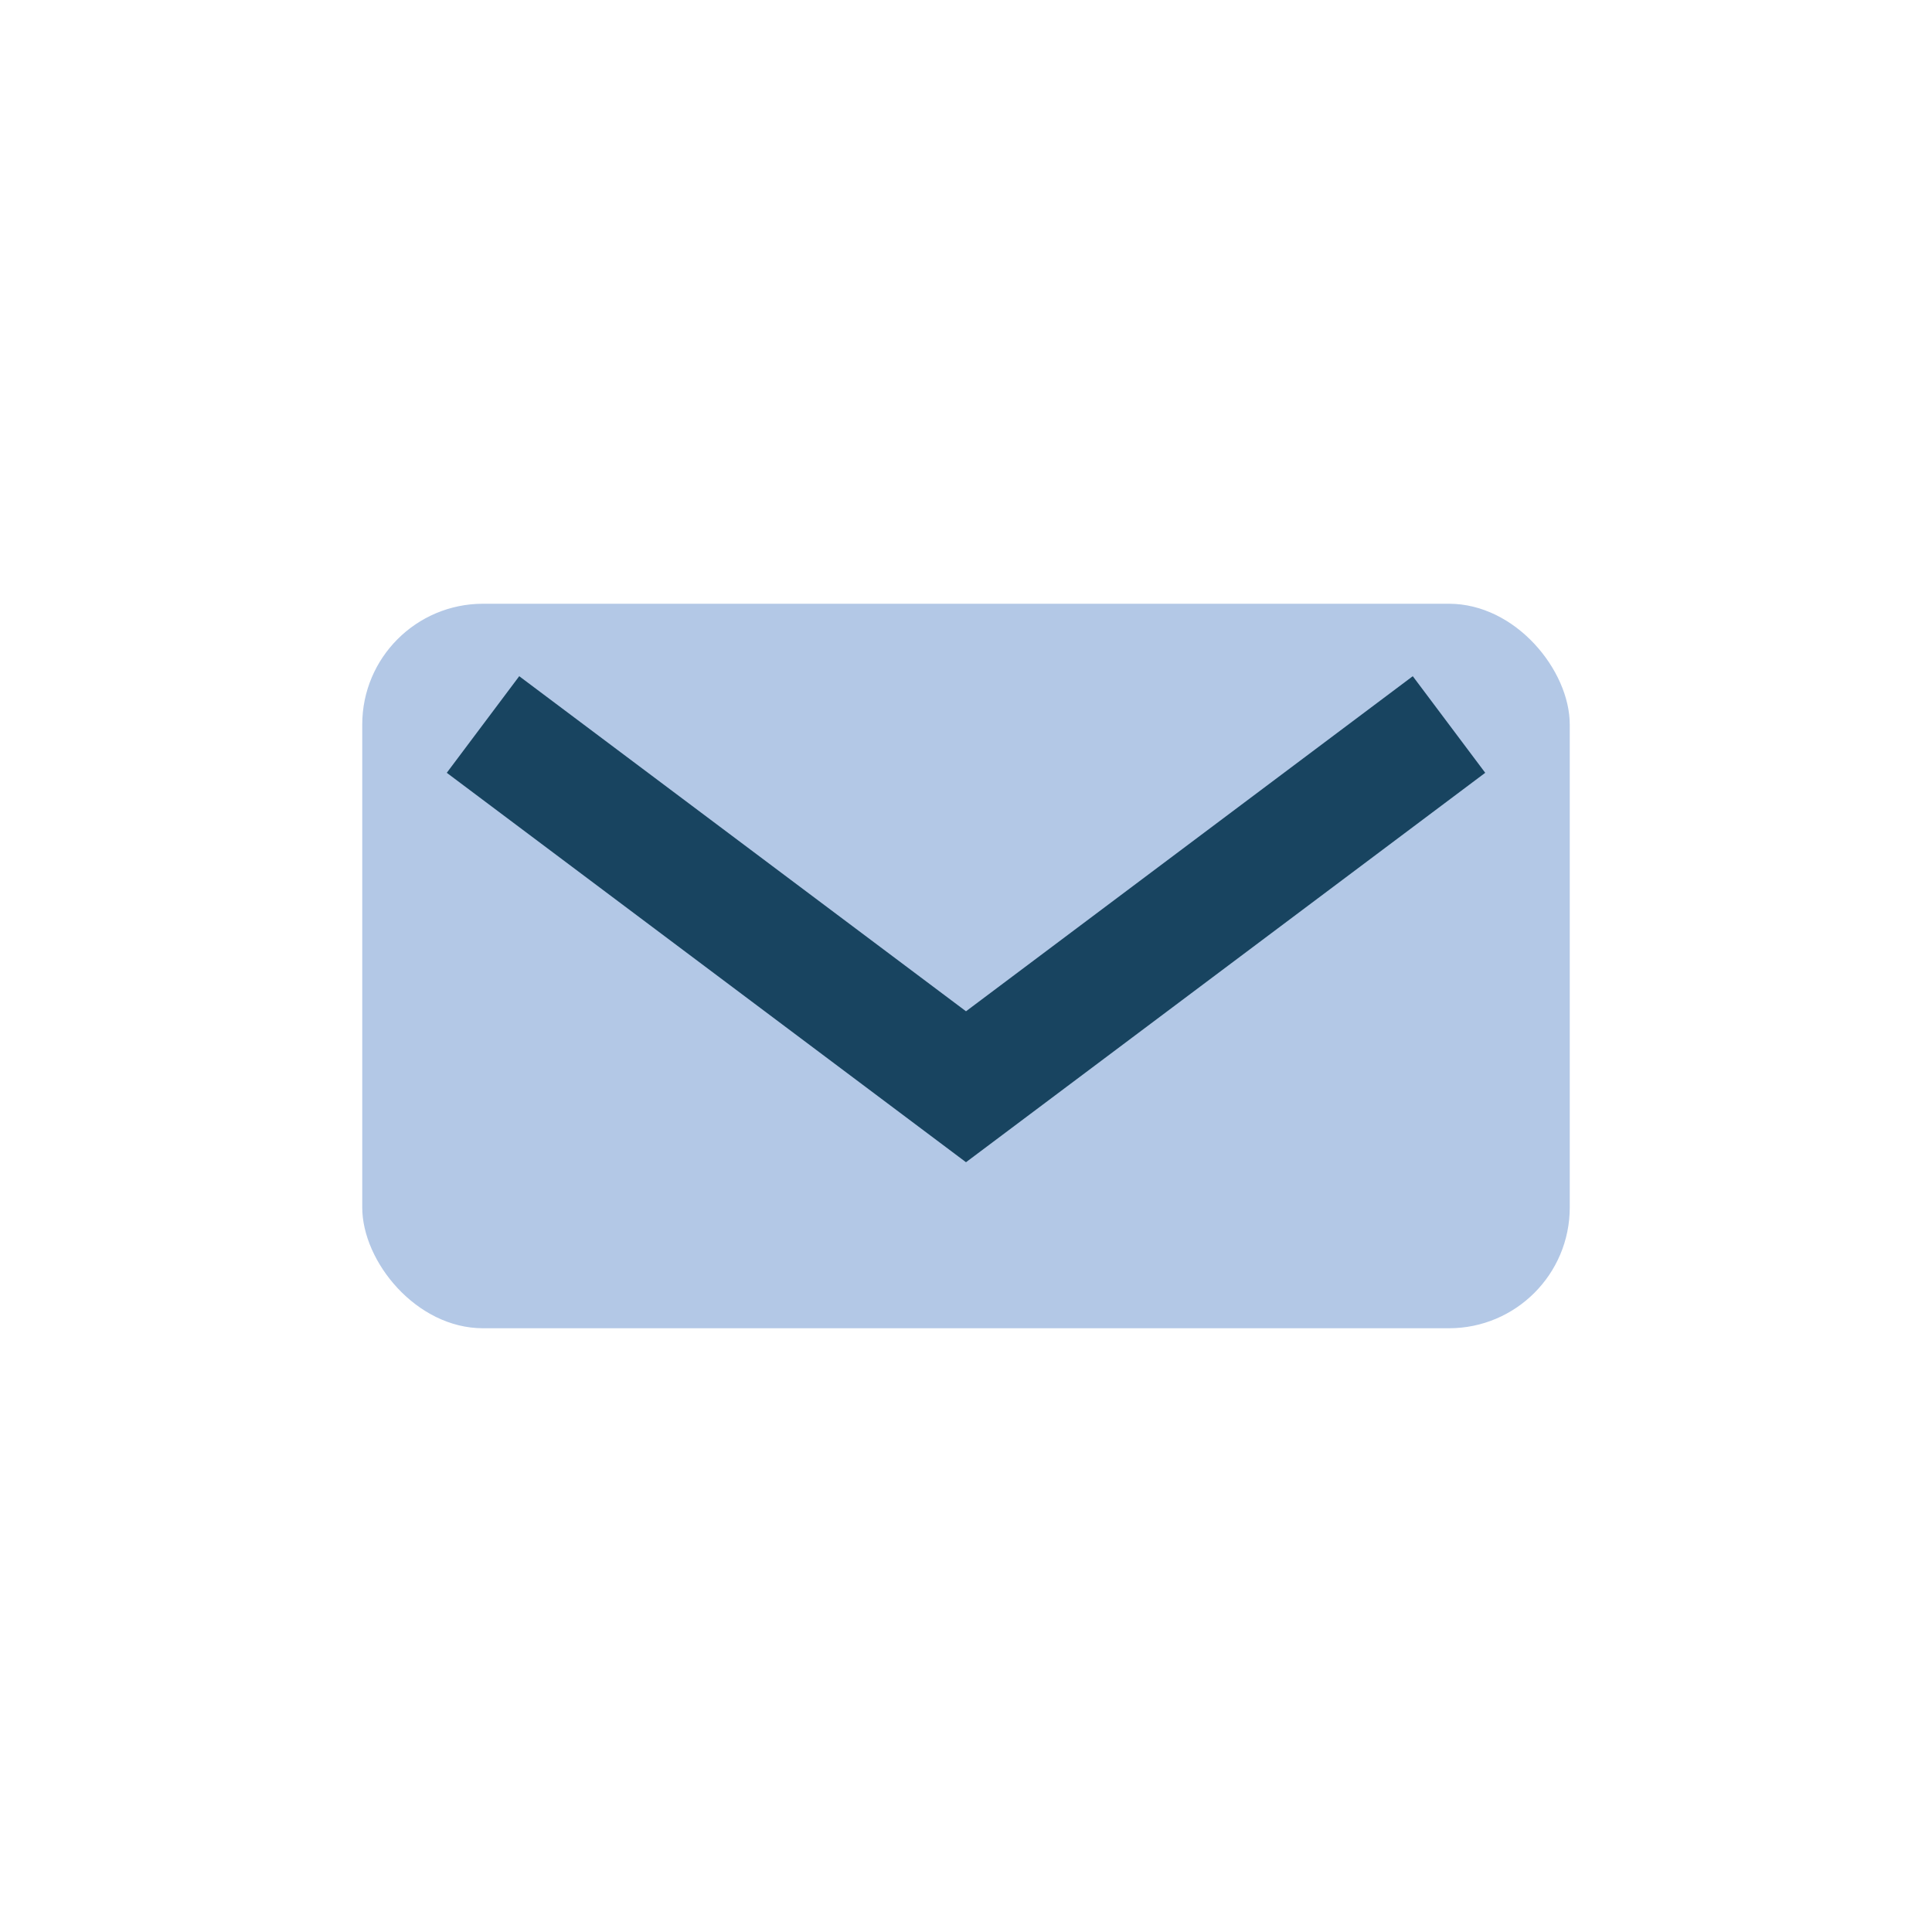
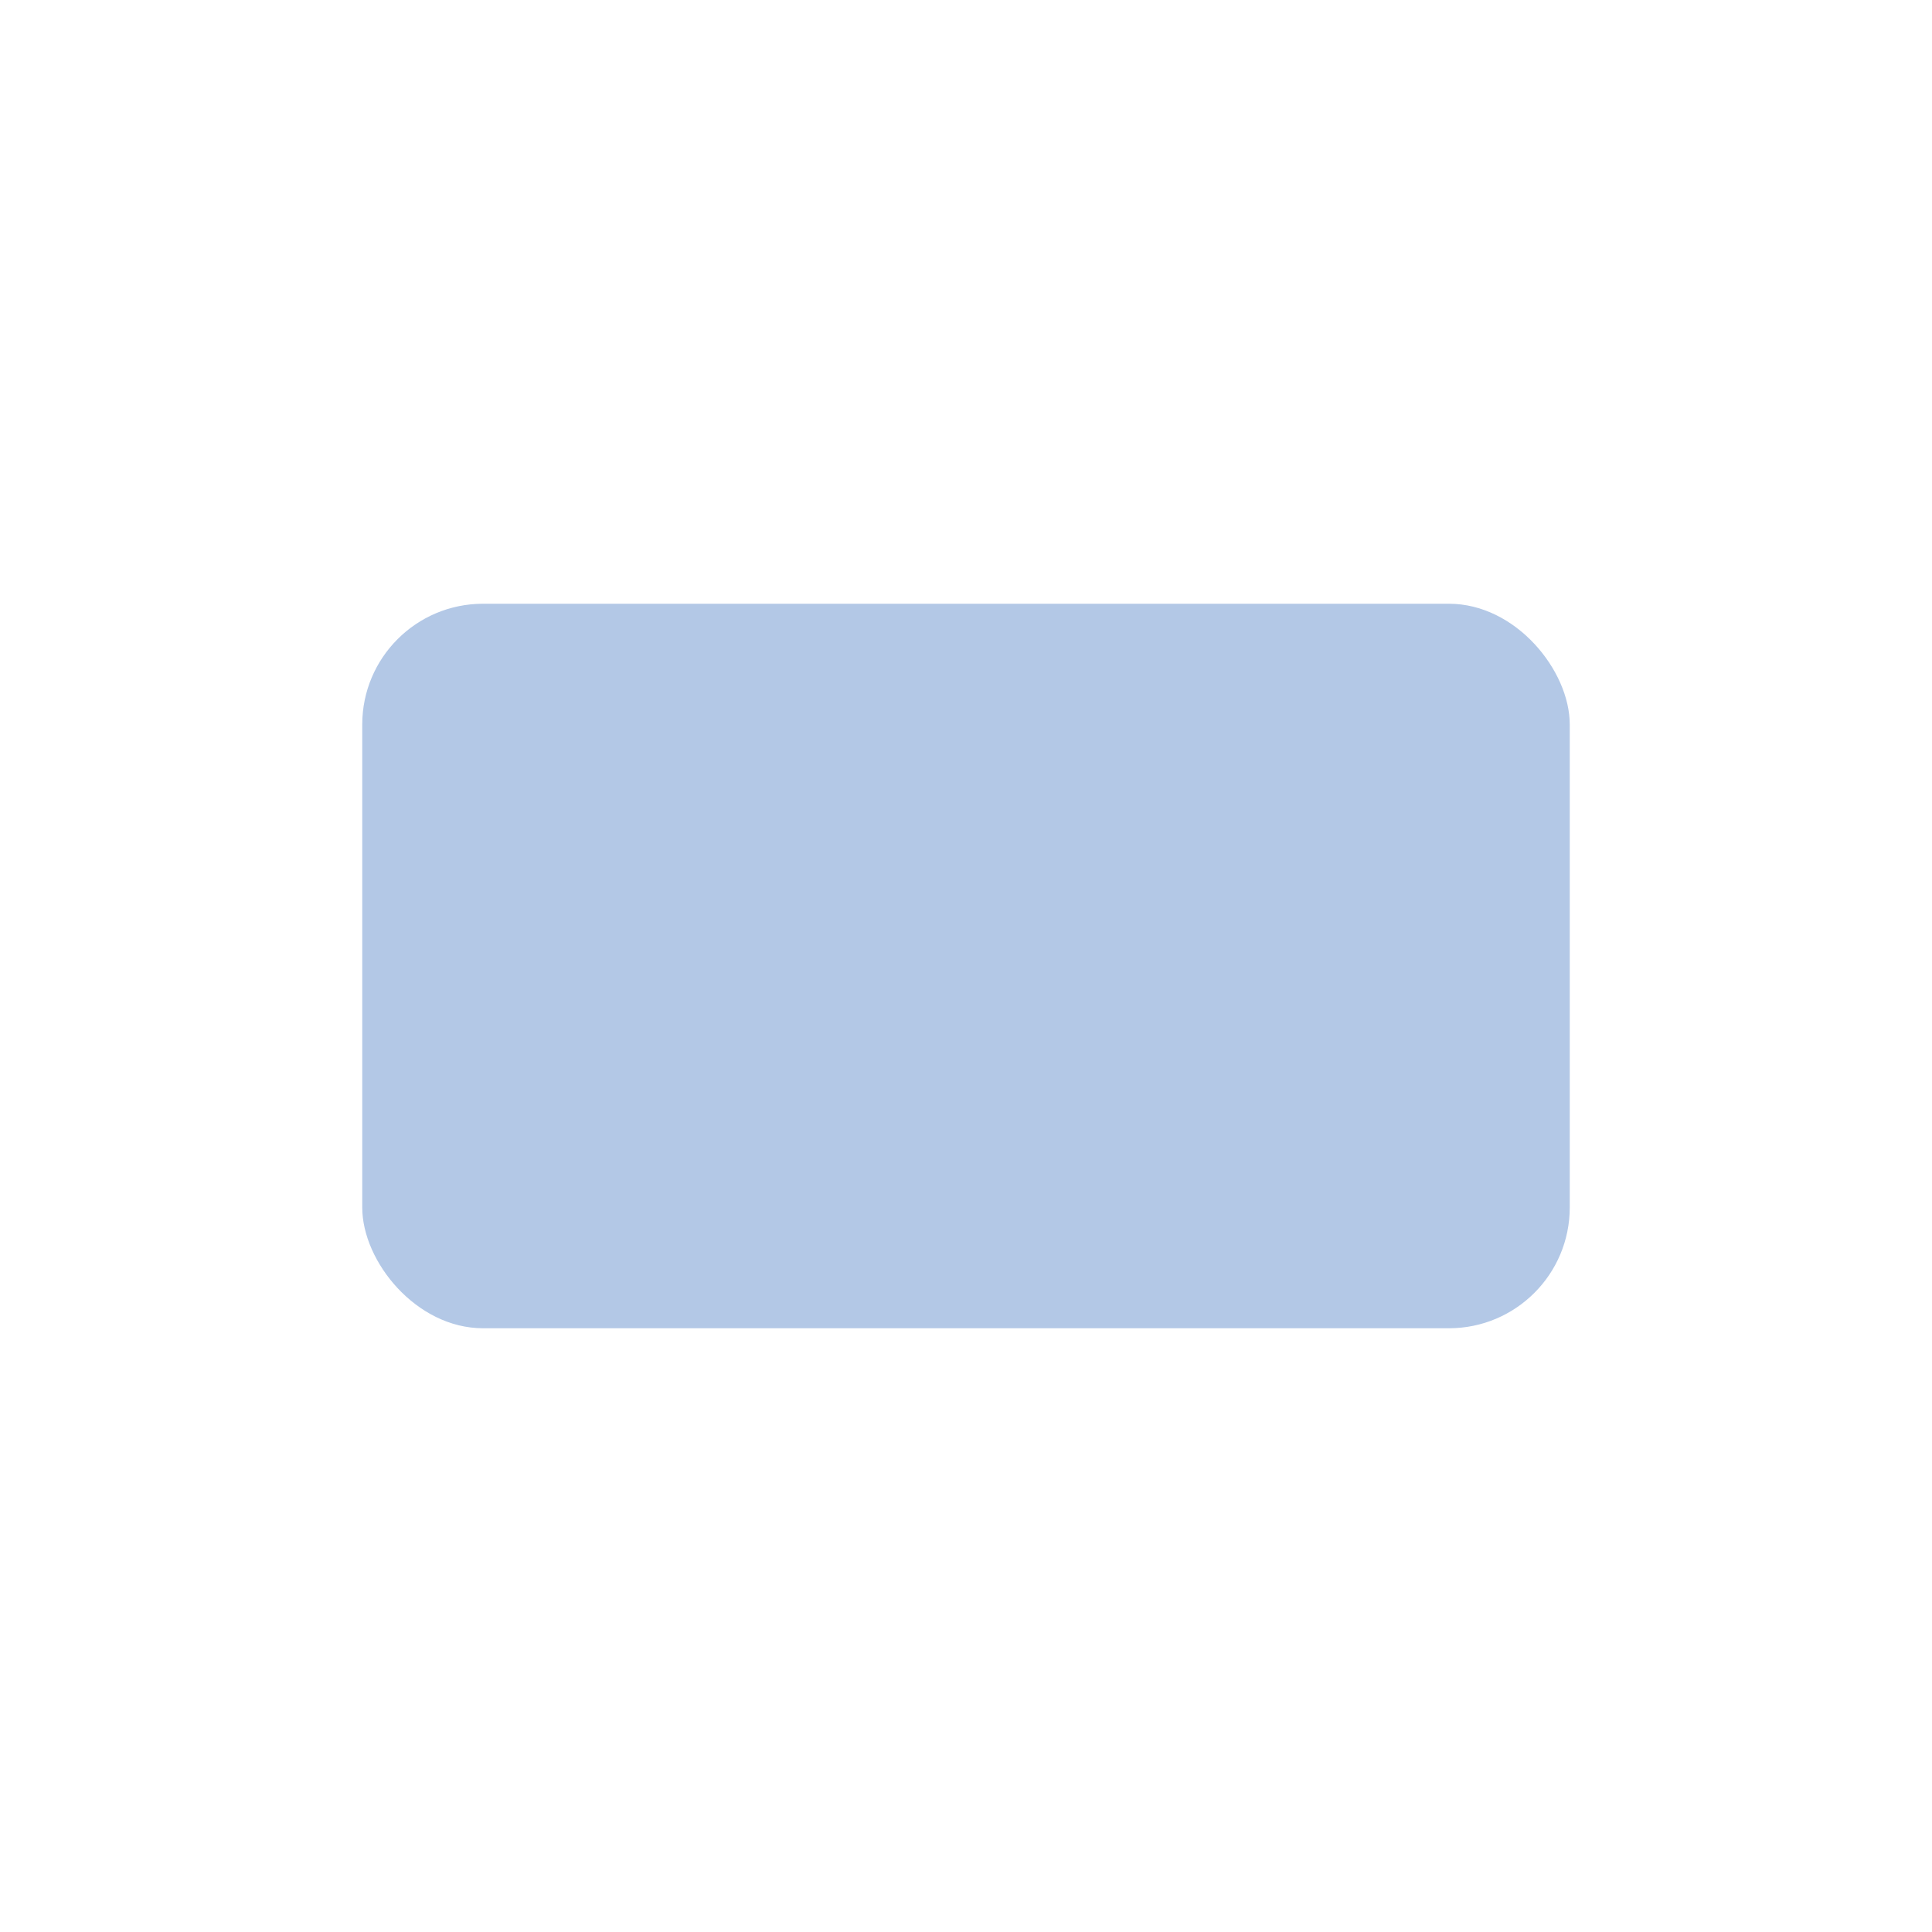
<svg xmlns="http://www.w3.org/2000/svg" width="32" height="32" viewBox="0 0 32 32">
  <rect x="6" y="10" width="20" height="12" rx="2" fill="#B3C8E6" />
-   <path d="M8 12l8 6 8-6" stroke="#184460" stroke-width="2" fill="none" />
</svg>